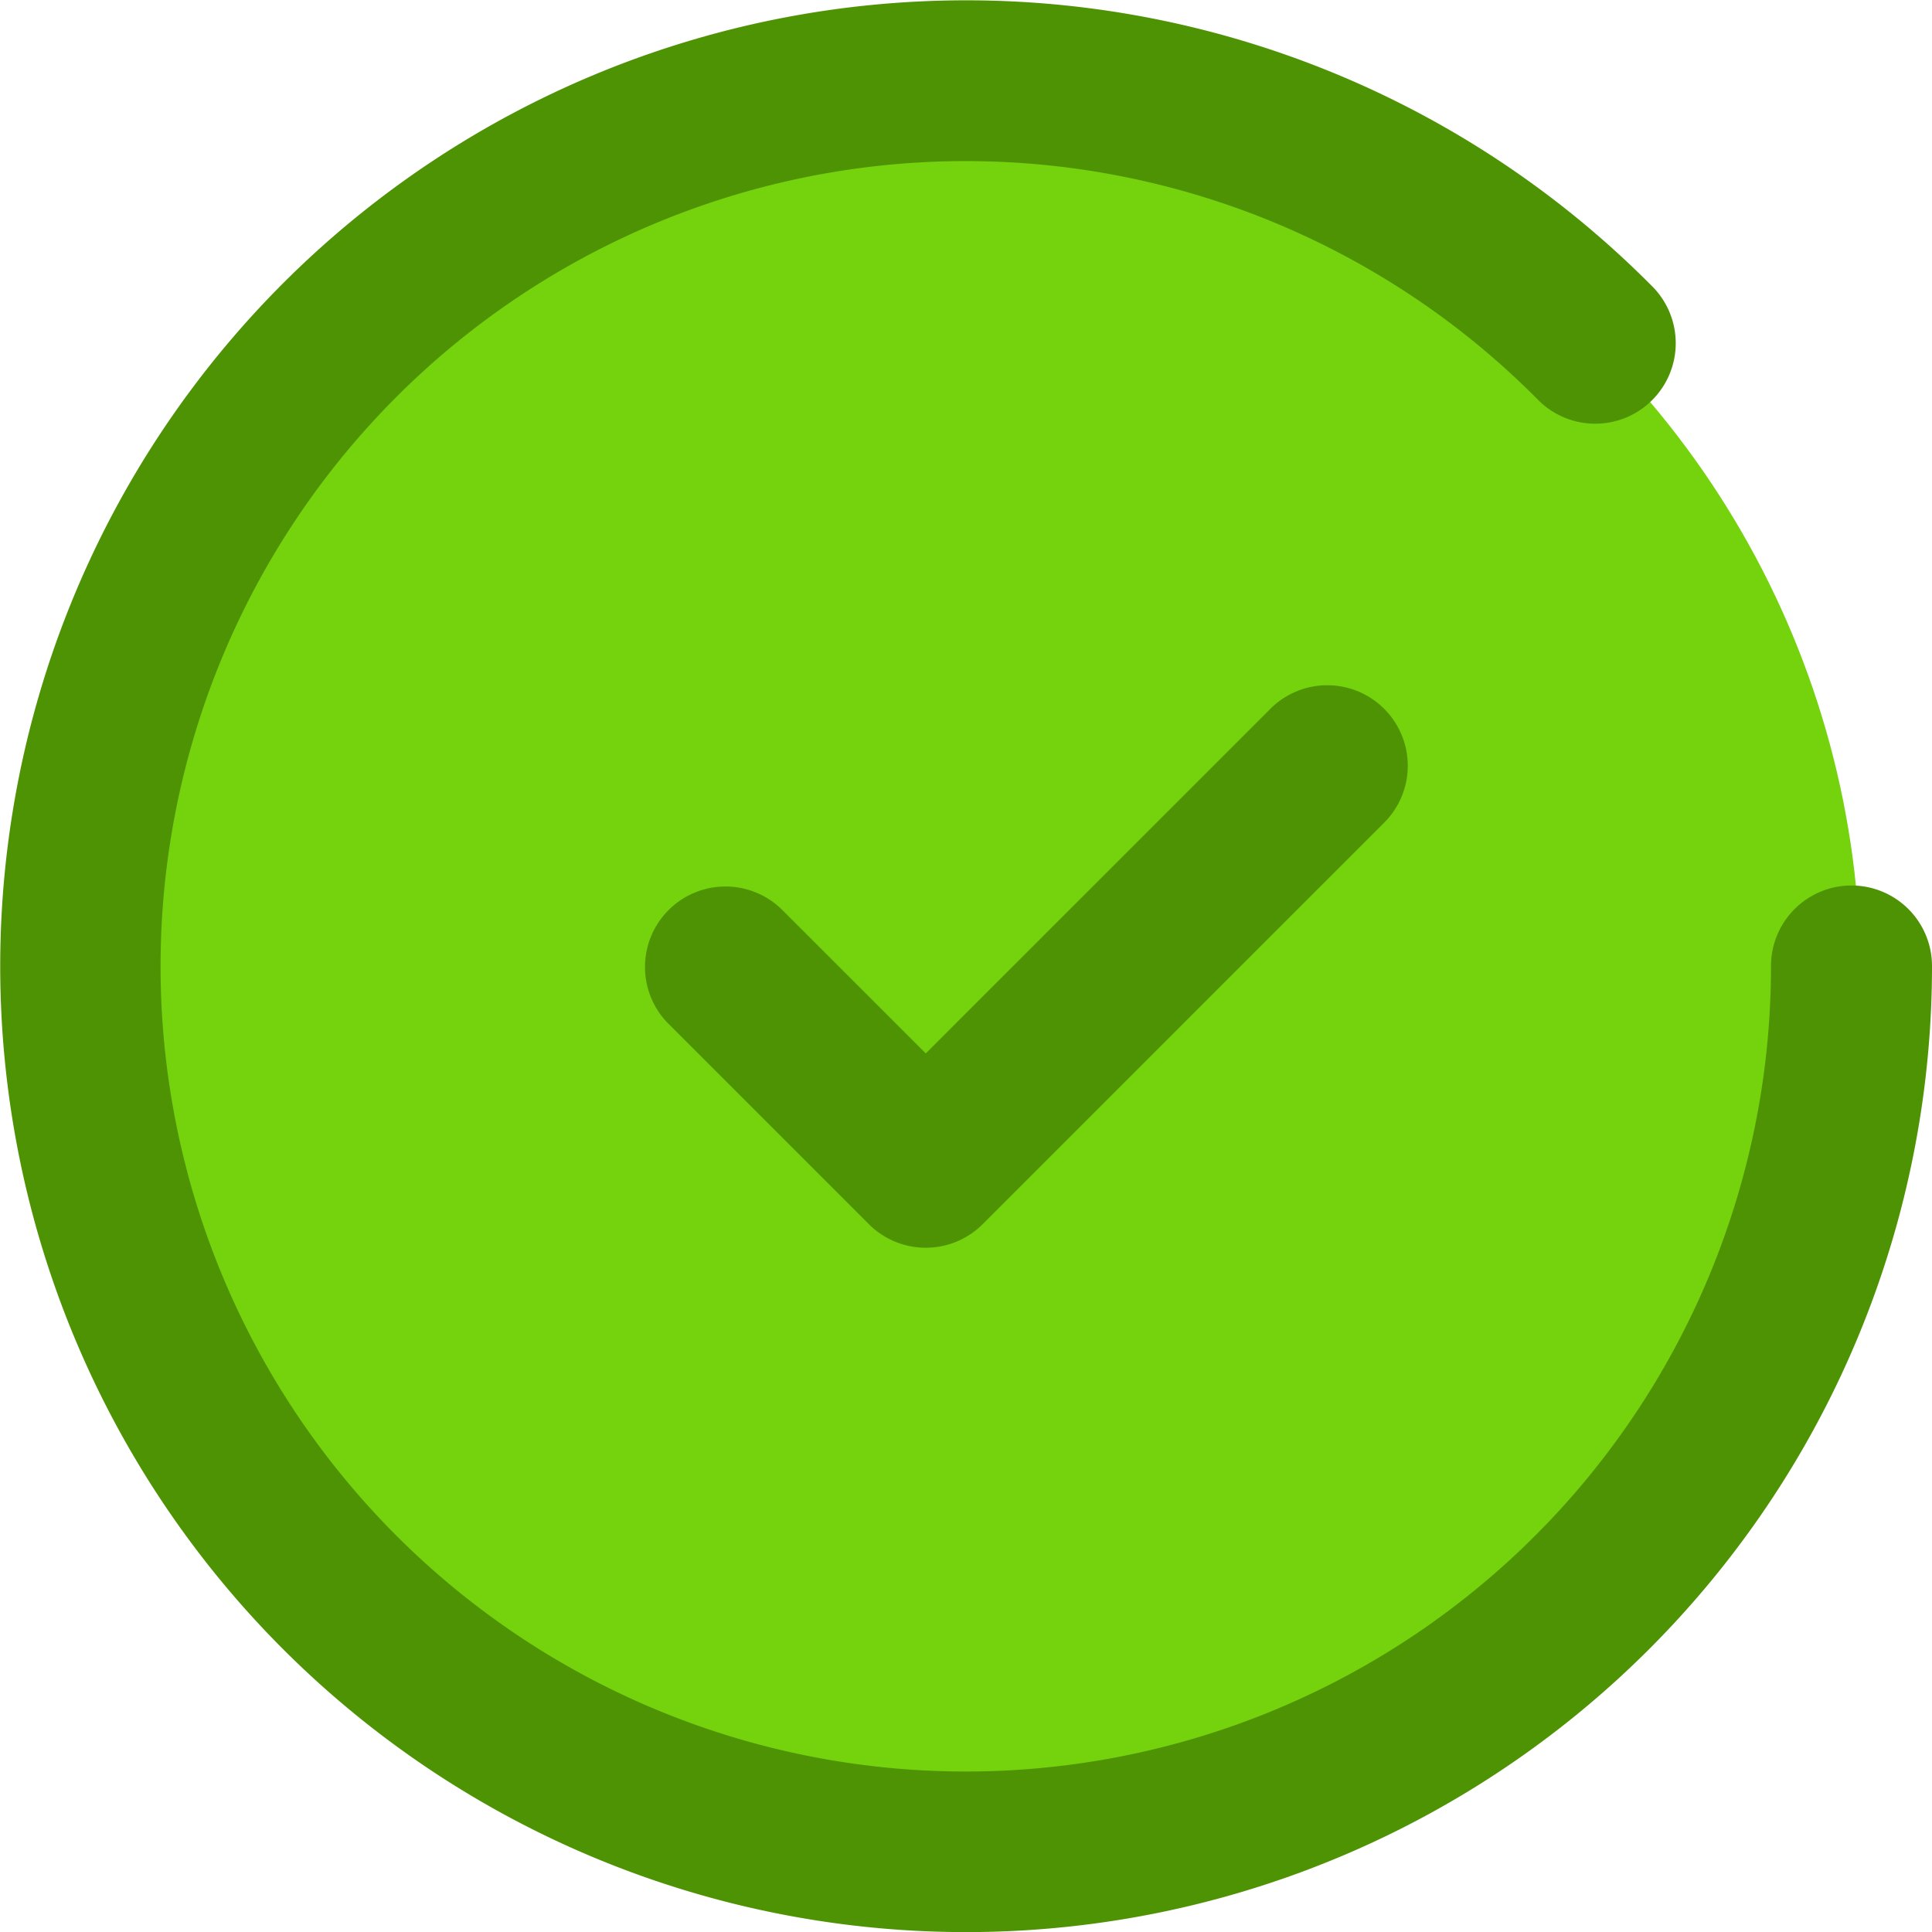
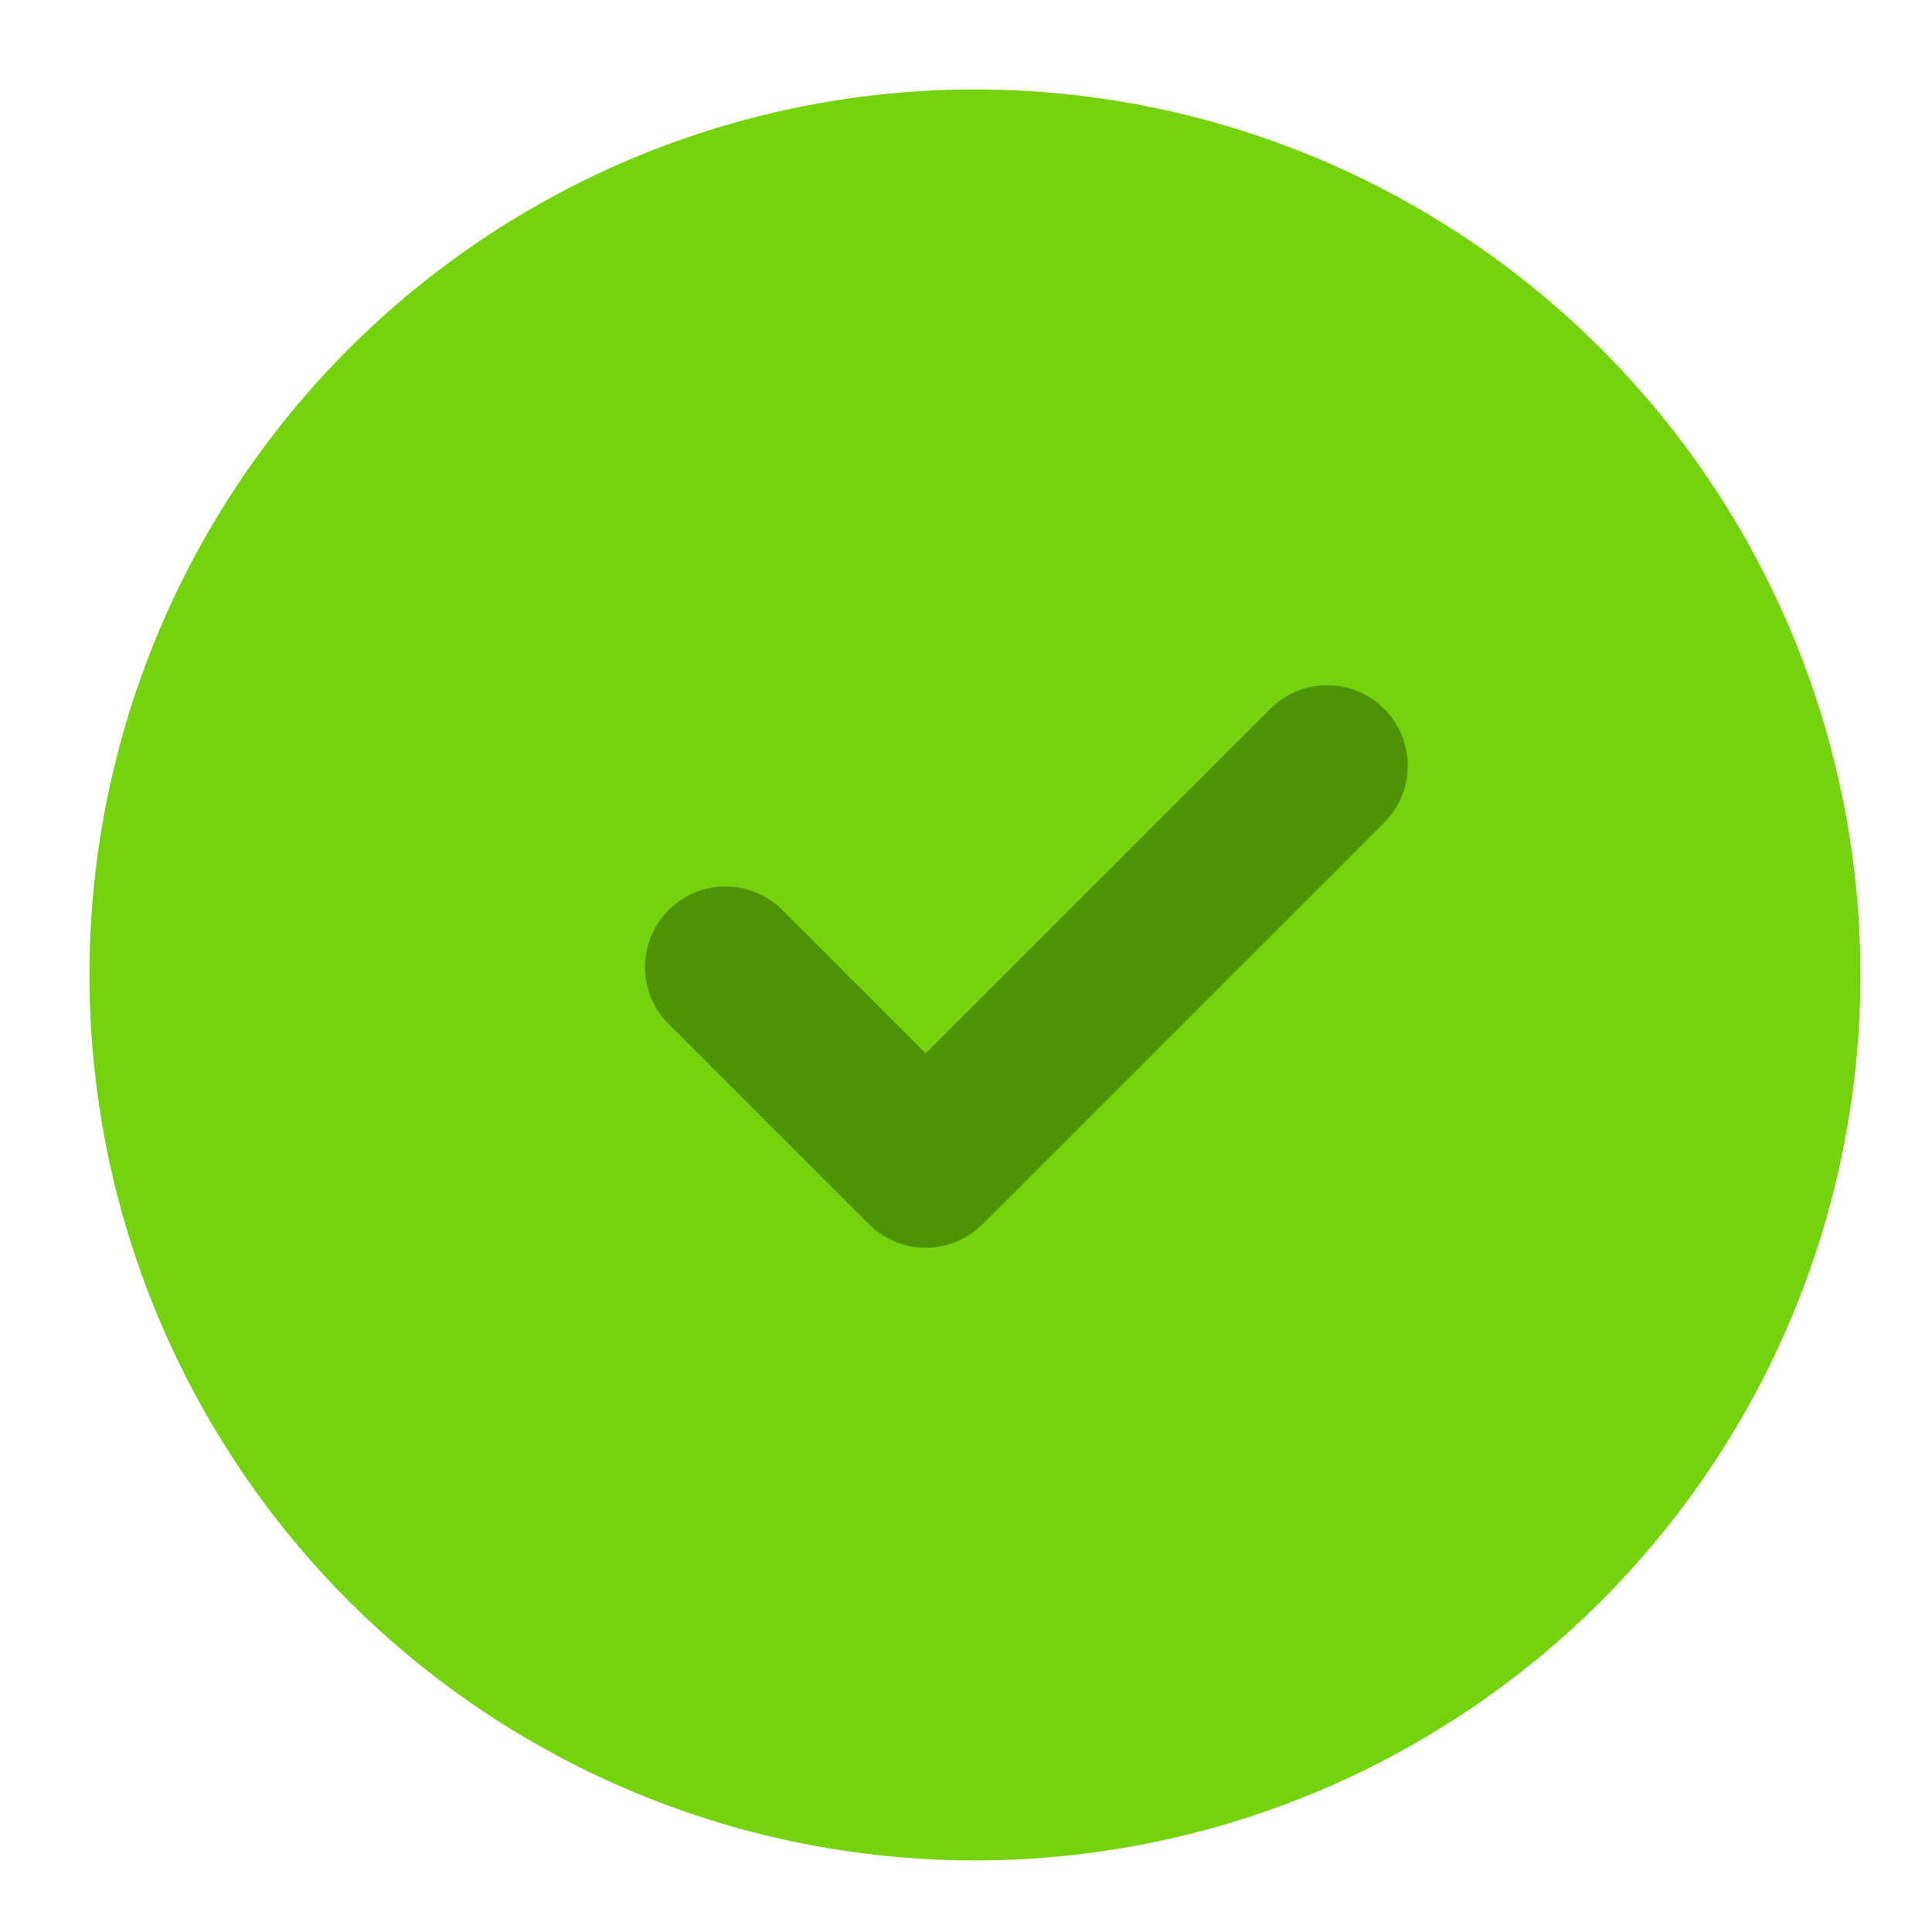
<svg xmlns="http://www.w3.org/2000/svg" id="confirmation" width="108" height="108" viewBox="0 0 108 108">
  <circle id="Ellipse_3" data-name="Ellipse 3" cx="49.5" cy="49.5" r="49.5" transform="translate(5 5)" fill="#74d30c" />
  <g id="Group_163" data-name="Group 163">
    <path id="Path_247" data-name="Path 247" d="M163.07,137.32l-19.318,19.316-8.069-8.066a4.5,4.5,0,0,0-6.363,6.363l11.25,11.25a4.5,4.5,0,0,0,6.363,0l22.5-22.5a4.5,4.5,0,0,0-6.363-6.363Z" transform="translate(-92.001 -97.751)" fill="#4e9303" />
-     <path id="Path_248" data-name="Path 248" d="M103.5,49.5A4.5,4.5,0,0,0,99,54,45.012,45.012,0,1,1,85.927,22.3a4.5,4.5,0,1,0,6.388-6.338A53.994,53.994,0,1,0,108,54,4.5,4.5,0,0,0,103.5,49.5Z" fill="#4e9303" />
  </g>
</svg>